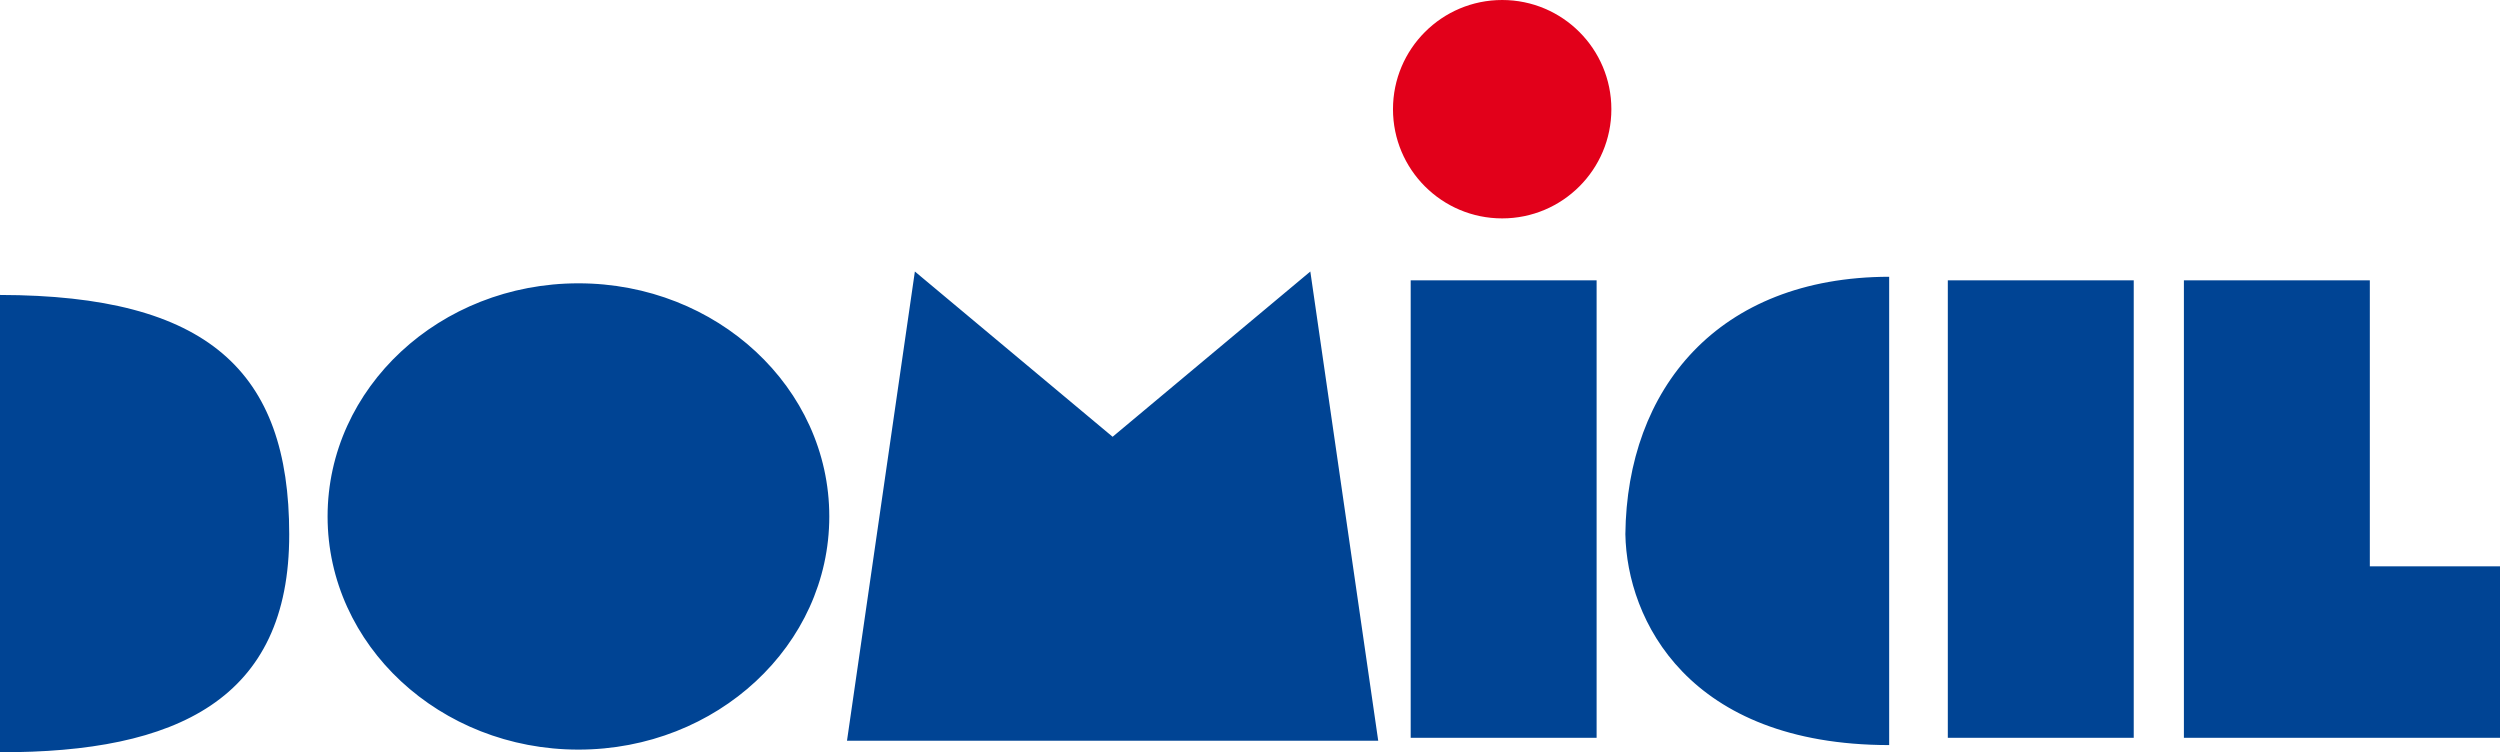
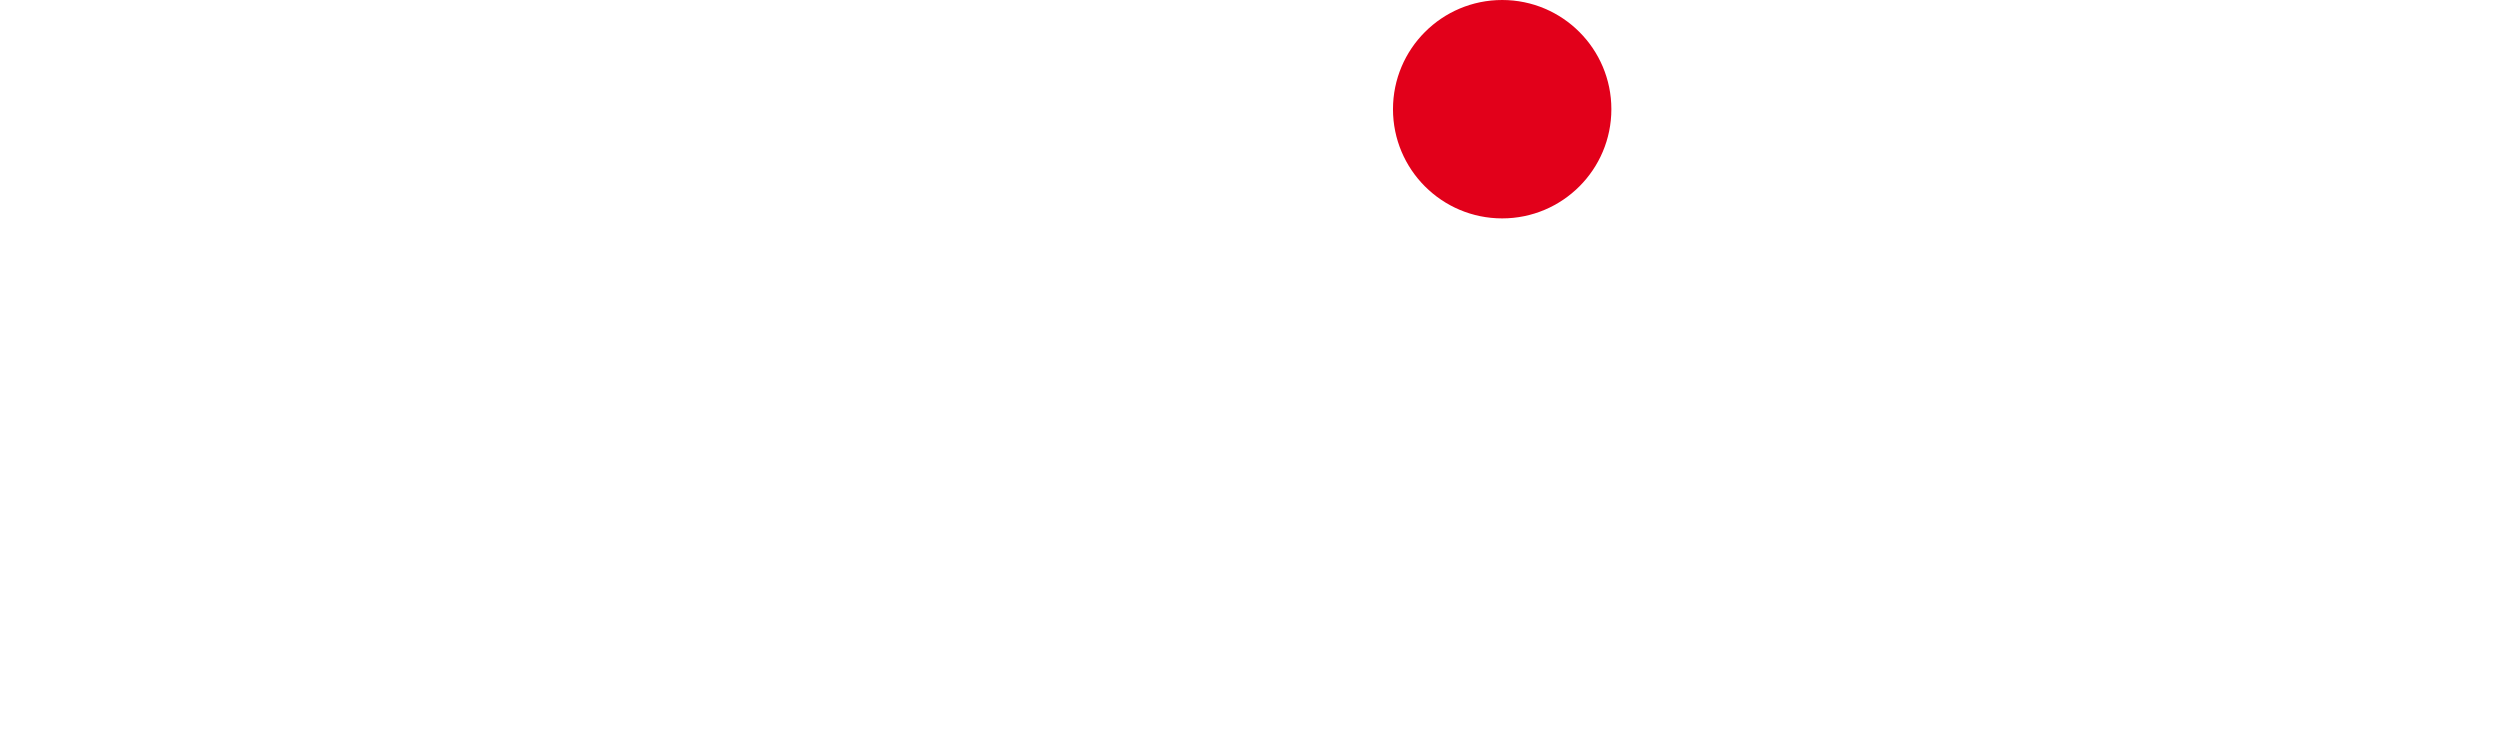
<svg xmlns="http://www.w3.org/2000/svg" version="1.1" id="Ebene_1" x="0px" y="0px" width="256.453px" height="77.166px" viewBox="0 0 256.453 77.166" enable-background="new 0 0 256.453 77.166" xml:space="preserve">
  <g>
-     <path fill-rule="evenodd" clip-rule="evenodd" fill="#004494" d="M0,30.257c0,15.44,0,31.468,0,46.909   c18.096,0.039,29.706-5.398,29.668-22.369C29.672,38.046,21.292,30.292,0,30.257L0,30.257z M59.337,29.063   c14.212,0,25.733,10.708,25.733,23.917c0,13.207-11.521,23.916-25.733,23.916S33.604,66.188,33.604,52.98   C33.604,39.771,45.125,29.063,59.337,29.063L59.337,29.063z M114.135,75.988h27.245l-6.965-48.136l-20.282,16.953L93.849,27.852   l-6.964,48.136H114.135L114.135,75.988z M144.71,28.76h19.072v46.925H144.71V28.76L144.71,28.76z M199.809,28.76h19.072v46.925   h-19.072V28.76L199.809,28.76z M224.027,28.76h19.073v29.333h13.353v17.592h-32.426V28.76L224.027,28.76z M193.793,28.391   c0,15.441,0,32.601,0,48.041c-20.629-0.02-26.902-12.852-27.061-21.635C166.889,39.91,176.195,28.426,193.793,28.391   L193.793,28.391z" />
-     <path fill-rule="evenodd" clip-rule="evenodd" fill="#E2001A" d="M154.095,0c6.187,0,11.201,5.015,11.201,11.202   c0,6.186-5.015,11.201-11.201,11.201s-11.201-5.015-11.201-11.201C142.894,5.015,147.908,0,154.095,0L154.095,0z" />
+     <path fill-rule="evenodd" clip-rule="evenodd" fill="#E2001A" d="M154.095,0c6.187,0,11.201,5.015,11.201,11.202   c0,6.186-5.015,11.201-11.201,11.201s-11.201-5.015-11.201-11.201C142.894,5.015,147.908,0,154.095,0L154.095,0" />
  </g>
</svg>